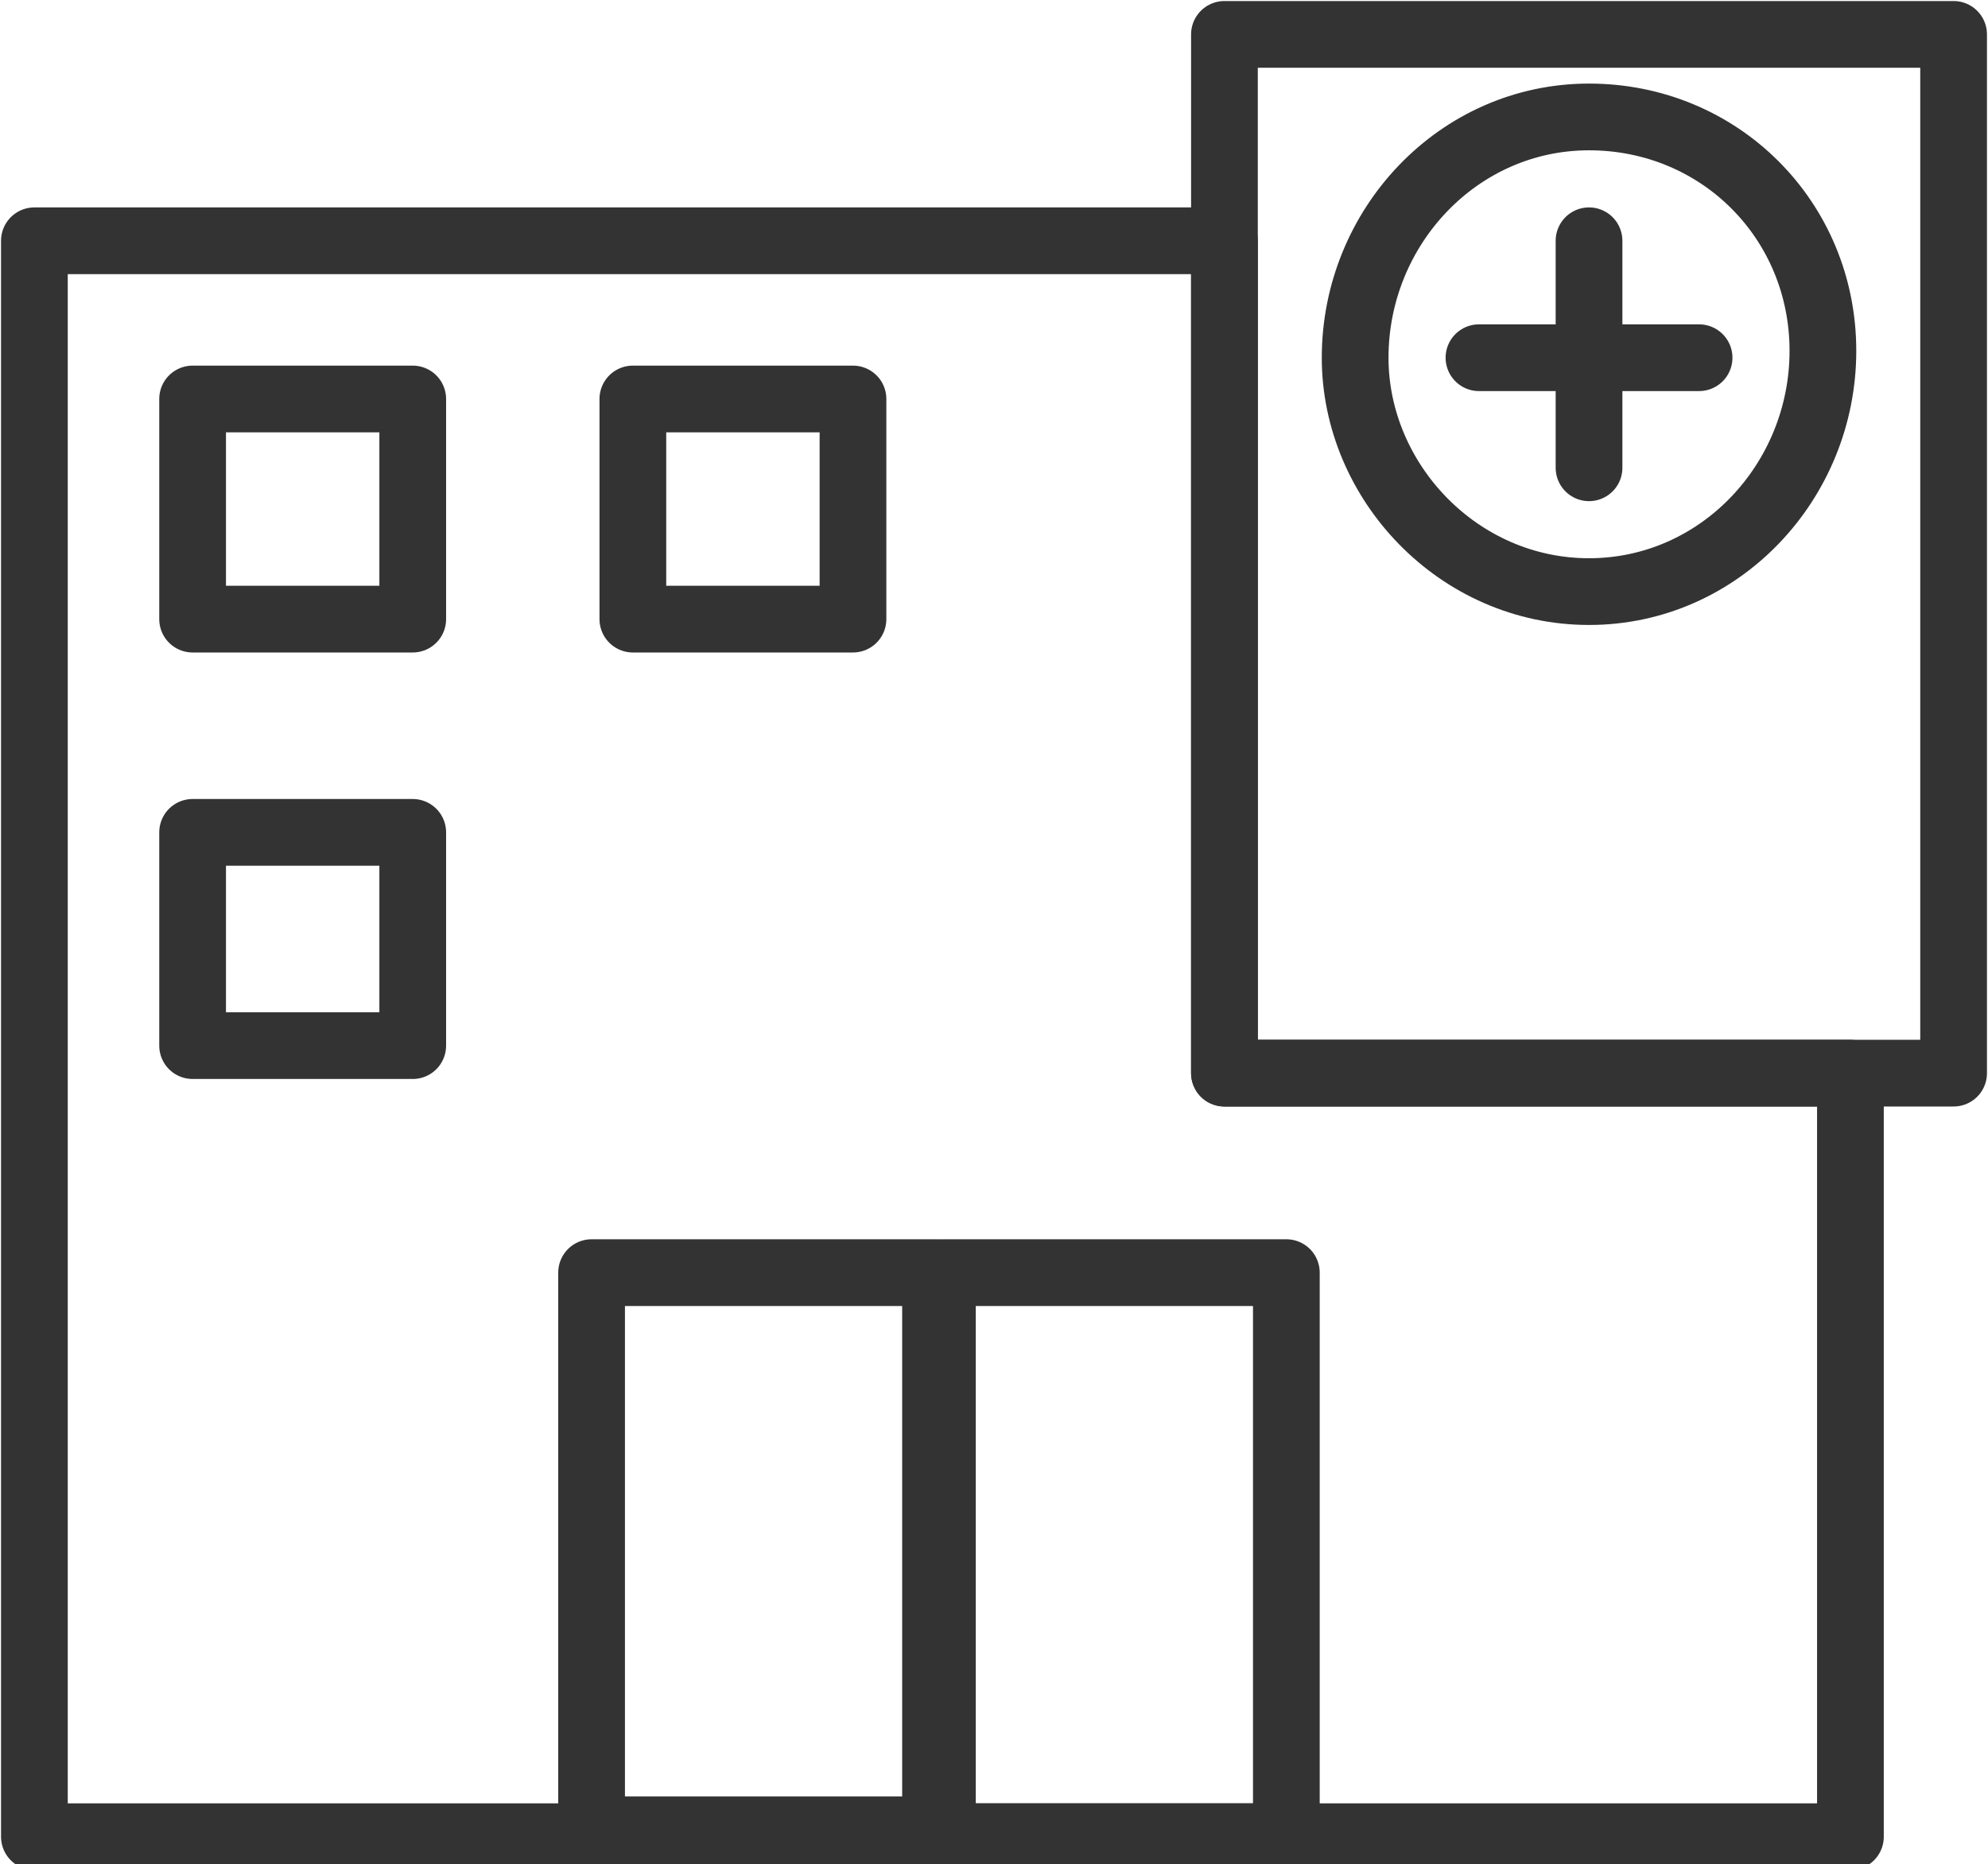
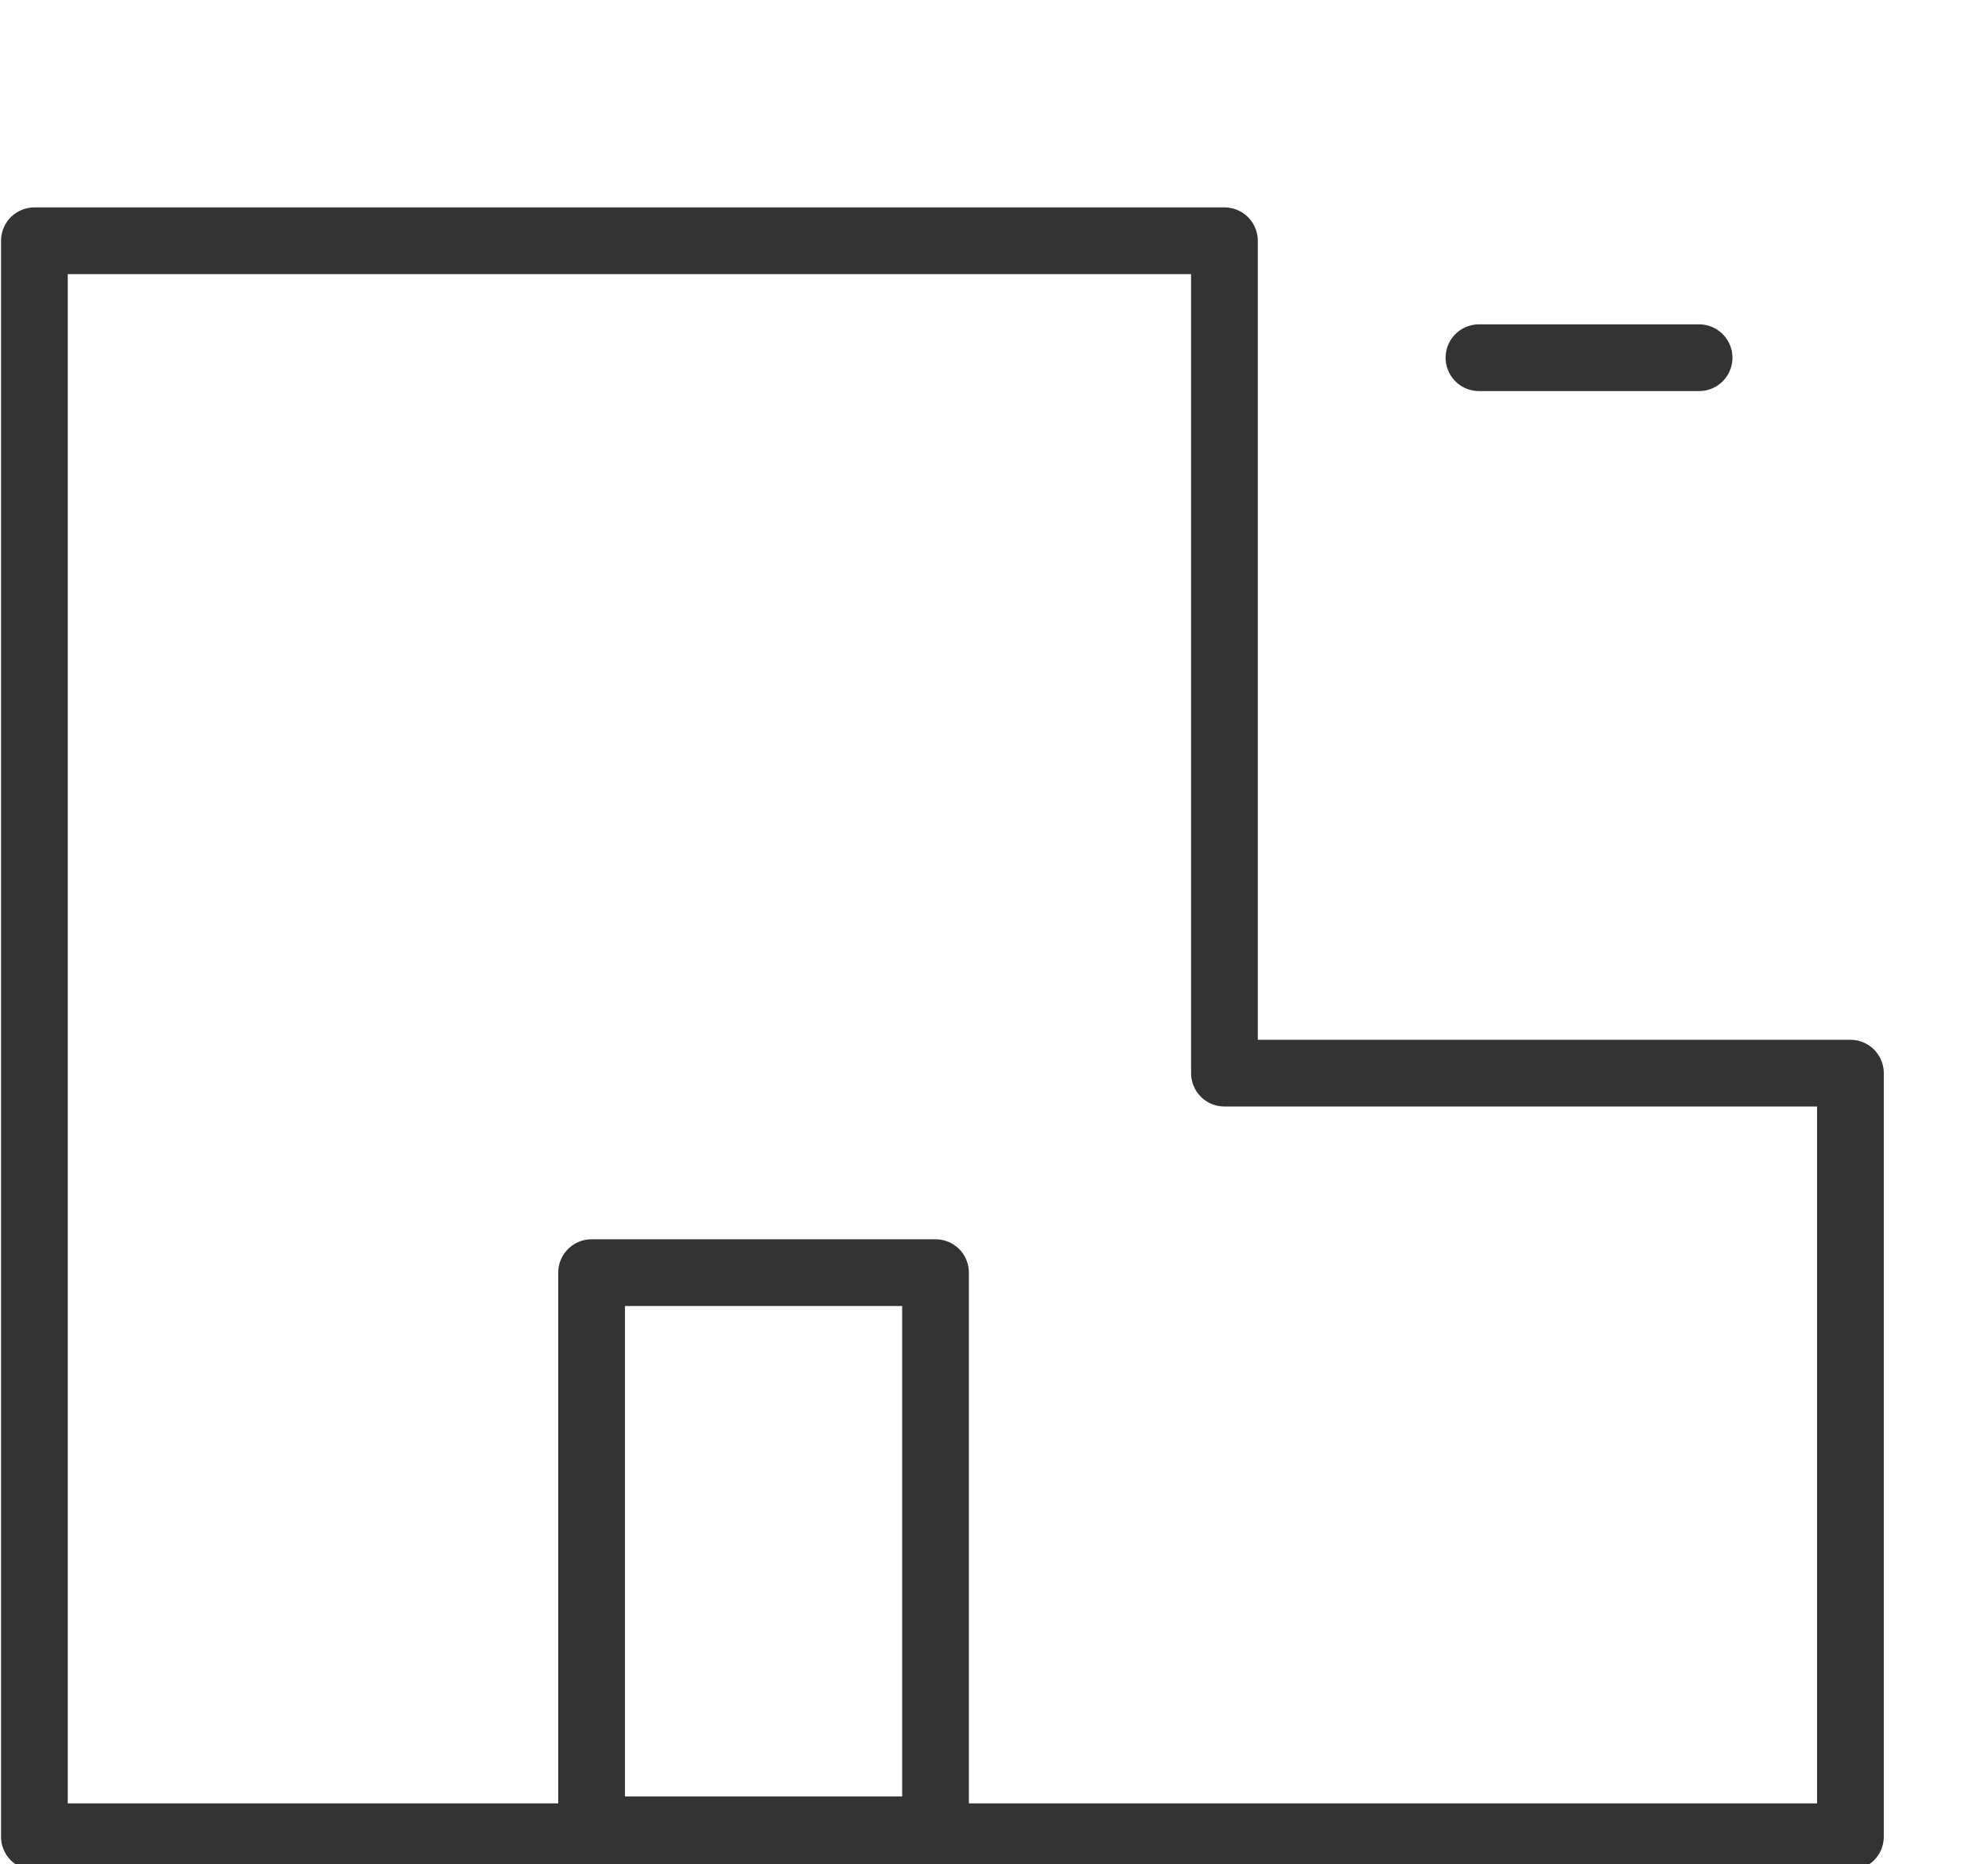
<svg xmlns="http://www.w3.org/2000/svg" version="1.1" id="Layer_1" x="0px" y="0px" viewBox="0 0 28.9 27.1" style="enable-background:new 0 0 28.9 27.1;" xml:space="preserve">
  <style type="text/css">
	.st0{fill:none;stroke:#333333;stroke-width:0.97;stroke-linecap:round;stroke-linejoin:round;}
</style>
  <g id="Layer_2_1_">
    <g id="Layer_1-2">
-       <path class="st0" d="M0.5,3.5h17.3v12.1h9.1v11.1H0.5V3.5z M8.6,18.5h5v8.1h-5V18.5L8.6,18.5z" />
-       <polygon class="st0" points="18.7,18.5 13.7,18.5 13.7,26.7 18.7,26.7   " />
-       <path class="st0" d="M2.8,5.8H6V9H2.8V5.8z M9.2,5.8h3.2V9H9.2V5.8z M2.8,12.1H6v3.1H2.8V12.1z M17.8,0.5h10.6v15.1H17.8V0.5z     M23.1,1.7c1.9,0,3.4,1.5,3.4,3.4S25,8.6,23.1,8.6S19.7,7,19.7,5.2l0,0C19.7,3.3,21.2,1.7,23.1,1.7z M23.1,3.5v3.3" />
+       <path class="st0" d="M0.5,3.5h17.3v12.1h9.1v11.1H0.5V3.5z M8.6,18.5h5v8.1h-5V18.5z" />
      <line class="st0" x1="24.7" y1="5.2" x2="21.5" y2="5.2" />
    </g>
  </g>
</svg>